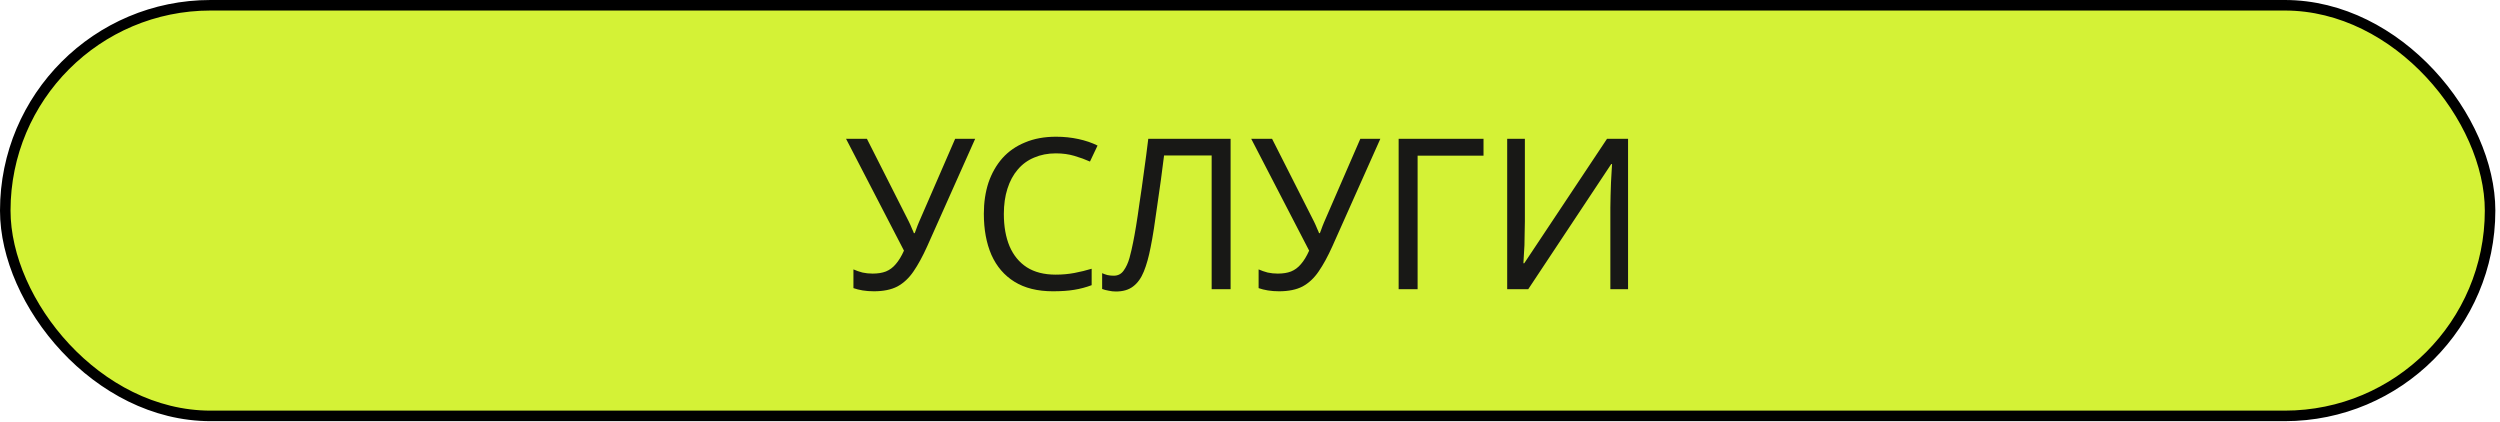
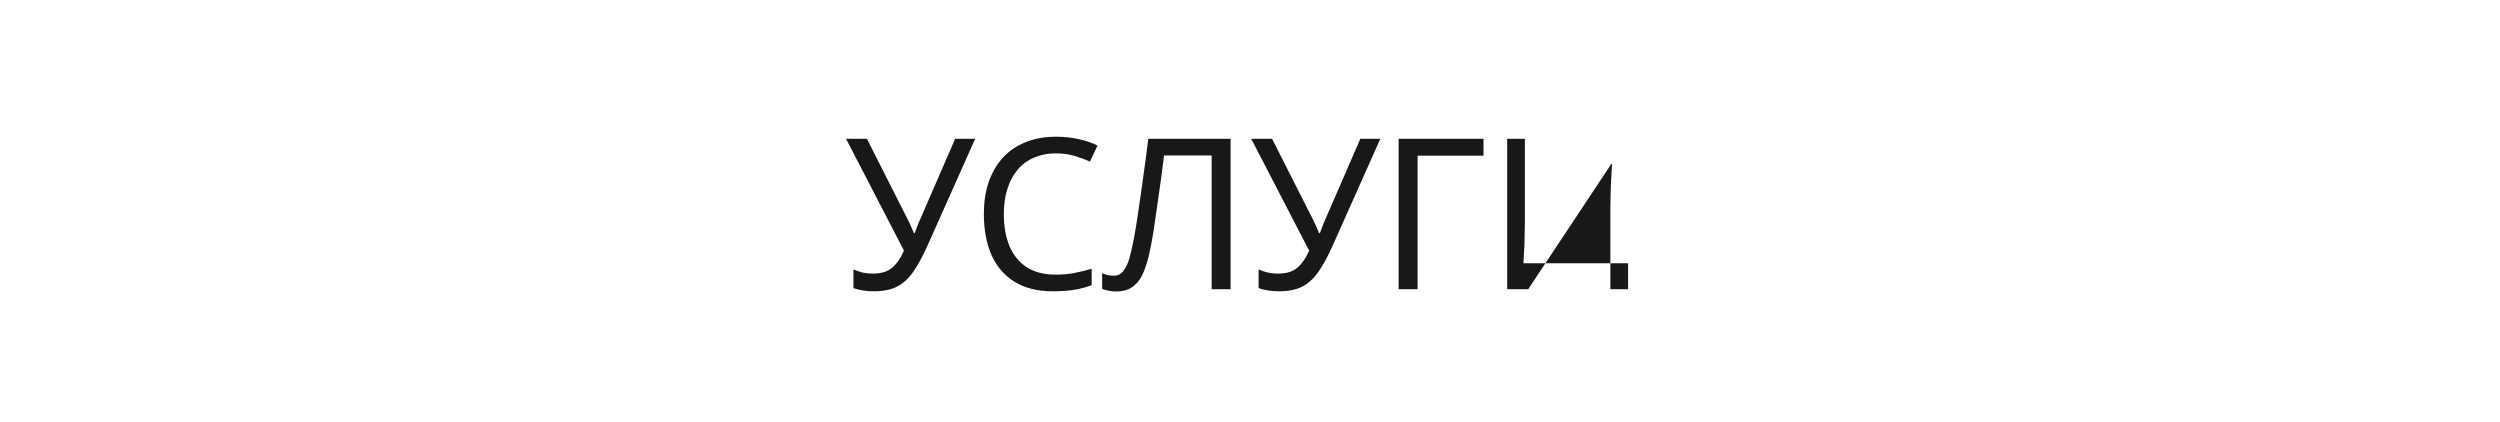
<svg xmlns="http://www.w3.org/2000/svg" width="160" height="27" viewBox="0 0 160 27" fill="none">
-   <rect x="0.337" y="0.337" width="159.028" height="26.28" rx="13.14" fill="#D4F236" stroke="black" stroke-width="0.674" />
-   <path d="M59.337 15.771C59.049 16.409 58.757 16.944 58.461 17.375C58.173 17.798 57.832 18.116 57.437 18.332C57.041 18.539 56.538 18.642 55.927 18.642C55.676 18.642 55.438 18.624 55.213 18.588C54.997 18.552 54.8 18.503 54.62 18.44V17.241C54.8 17.321 54.993 17.389 55.2 17.443C55.406 17.488 55.622 17.51 55.846 17.51C56.179 17.51 56.462 17.465 56.695 17.375C56.938 17.276 57.149 17.119 57.329 16.904C57.517 16.688 57.693 16.401 57.854 16.041L54.148 8.885H55.483L58.164 14.181C58.2 14.244 58.236 14.32 58.272 14.41C58.308 14.491 58.344 14.577 58.38 14.666C58.425 14.756 58.461 14.842 58.488 14.922H58.542C58.569 14.86 58.596 14.788 58.623 14.707C58.658 14.617 58.69 14.532 58.717 14.451C58.753 14.361 58.784 14.285 58.811 14.222L61.129 8.885H62.41L59.337 15.771ZM67.575 9.815C67.063 9.815 66.6 9.905 66.187 10.084C65.773 10.255 65.423 10.511 65.135 10.852C64.848 11.185 64.628 11.594 64.475 12.079C64.322 12.555 64.246 13.094 64.246 13.696C64.246 14.487 64.367 15.174 64.61 15.758C64.861 16.342 65.23 16.791 65.715 17.106C66.209 17.42 66.825 17.577 67.561 17.577C67.984 17.577 68.383 17.541 68.761 17.47C69.138 17.398 69.507 17.308 69.866 17.2V18.251C69.507 18.386 69.134 18.485 68.747 18.548C68.37 18.611 67.916 18.642 67.386 18.642C66.407 18.642 65.589 18.44 64.933 18.036C64.277 17.631 63.783 17.056 63.451 16.311C63.127 15.565 62.966 14.689 62.966 13.683C62.966 12.955 63.065 12.29 63.262 11.688C63.469 11.086 63.765 10.565 64.152 10.125C64.547 9.684 65.032 9.348 65.607 9.114C66.182 8.871 66.843 8.75 67.588 8.75C68.082 8.75 68.559 8.799 69.017 8.898C69.475 8.997 69.884 9.136 70.243 9.316L69.758 10.34C69.462 10.206 69.129 10.084 68.761 9.976C68.401 9.869 68.006 9.815 67.575 9.815ZM78.758 18.507H77.546V9.949H74.5C74.437 10.444 74.37 10.965 74.298 11.513C74.226 12.052 74.149 12.586 74.069 13.117C73.997 13.647 73.925 14.145 73.853 14.613C73.781 15.08 73.709 15.489 73.637 15.839C73.52 16.441 73.377 16.953 73.206 17.375C73.035 17.798 72.806 18.116 72.519 18.332C72.24 18.548 71.872 18.656 71.413 18.656C71.261 18.656 71.104 18.638 70.942 18.602C70.789 18.575 70.654 18.539 70.537 18.494V17.483C70.636 17.528 70.749 17.569 70.874 17.604C71 17.631 71.135 17.645 71.279 17.645C71.548 17.645 71.759 17.537 71.912 17.321C72.074 17.097 72.2 16.823 72.29 16.499C72.379 16.167 72.456 15.839 72.519 15.515C72.573 15.255 72.635 14.909 72.707 14.478C72.779 14.037 72.856 13.525 72.936 12.941C73.026 12.357 73.116 11.724 73.206 11.041C73.305 10.349 73.399 9.631 73.489 8.885H78.758V18.507ZM85.268 15.771C84.981 16.409 84.689 16.944 84.392 17.375C84.105 17.798 83.763 18.116 83.368 18.332C82.972 18.539 82.469 18.642 81.858 18.642C81.607 18.642 81.369 18.624 81.144 18.588C80.928 18.552 80.731 18.503 80.551 18.44V17.241C80.731 17.321 80.924 17.389 81.13 17.443C81.337 17.488 81.553 17.51 81.777 17.51C82.11 17.51 82.393 17.465 82.626 17.375C82.869 17.276 83.08 17.119 83.26 16.904C83.449 16.688 83.624 16.401 83.785 16.041L80.079 8.885H81.413L84.096 14.181C84.131 14.244 84.167 14.32 84.203 14.41C84.239 14.491 84.275 14.577 84.311 14.666C84.356 14.756 84.392 14.842 84.419 14.922H84.473C84.5 14.86 84.527 14.788 84.554 14.707C84.59 14.617 84.621 14.532 84.648 14.451C84.684 14.361 84.715 14.285 84.742 14.222L87.06 8.885H88.341L85.268 15.771ZM94.945 8.885V9.963H90.727V18.507H89.513V8.885H94.945ZM96.46 8.885H97.592V14.168C97.592 14.392 97.587 14.639 97.578 14.909C97.578 15.17 97.574 15.43 97.565 15.691C97.556 15.951 97.542 16.185 97.524 16.392C97.516 16.589 97.507 16.742 97.498 16.85H97.551L102.848 8.885H104.196V18.507H103.063V13.278C103.063 13.036 103.068 12.775 103.077 12.497C103.086 12.209 103.095 11.935 103.104 11.675C103.122 11.405 103.135 11.167 103.144 10.96C103.153 10.754 103.162 10.601 103.171 10.502H103.117L97.808 18.507H96.46V8.885Z" fill="#181816" />
+   <path d="M59.337 15.771C59.049 16.409 58.757 16.944 58.461 17.375C58.173 17.798 57.832 18.116 57.437 18.332C57.041 18.539 56.538 18.642 55.927 18.642C55.676 18.642 55.438 18.624 55.213 18.588C54.997 18.552 54.8 18.503 54.62 18.44V17.241C54.8 17.321 54.993 17.389 55.2 17.443C55.406 17.488 55.622 17.51 55.846 17.51C56.179 17.51 56.462 17.465 56.695 17.375C56.938 17.276 57.149 17.119 57.329 16.904C57.517 16.688 57.693 16.401 57.854 16.041L54.148 8.885H55.483L58.164 14.181C58.2 14.244 58.236 14.32 58.272 14.41C58.308 14.491 58.344 14.577 58.38 14.666C58.425 14.756 58.461 14.842 58.488 14.922H58.542C58.569 14.86 58.596 14.788 58.623 14.707C58.658 14.617 58.69 14.532 58.717 14.451C58.753 14.361 58.784 14.285 58.811 14.222L61.129 8.885H62.41L59.337 15.771ZM67.575 9.815C67.063 9.815 66.6 9.905 66.187 10.084C65.773 10.255 65.423 10.511 65.135 10.852C64.848 11.185 64.628 11.594 64.475 12.079C64.322 12.555 64.246 13.094 64.246 13.696C64.246 14.487 64.367 15.174 64.61 15.758C64.861 16.342 65.23 16.791 65.715 17.106C66.209 17.42 66.825 17.577 67.561 17.577C67.984 17.577 68.383 17.541 68.761 17.47C69.138 17.398 69.507 17.308 69.866 17.2V18.251C69.507 18.386 69.134 18.485 68.747 18.548C68.37 18.611 67.916 18.642 67.386 18.642C66.407 18.642 65.589 18.44 64.933 18.036C64.277 17.631 63.783 17.056 63.451 16.311C63.127 15.565 62.966 14.689 62.966 13.683C62.966 12.955 63.065 12.29 63.262 11.688C63.469 11.086 63.765 10.565 64.152 10.125C64.547 9.684 65.032 9.348 65.607 9.114C66.182 8.871 66.843 8.75 67.588 8.75C68.082 8.75 68.559 8.799 69.017 8.898C69.475 8.997 69.884 9.136 70.243 9.316L69.758 10.34C69.462 10.206 69.129 10.084 68.761 9.976C68.401 9.869 68.006 9.815 67.575 9.815ZM78.758 18.507H77.546V9.949H74.5C74.437 10.444 74.37 10.965 74.298 11.513C74.226 12.052 74.149 12.586 74.069 13.117C73.997 13.647 73.925 14.145 73.853 14.613C73.781 15.08 73.709 15.489 73.637 15.839C73.52 16.441 73.377 16.953 73.206 17.375C73.035 17.798 72.806 18.116 72.519 18.332C72.24 18.548 71.872 18.656 71.413 18.656C71.261 18.656 71.104 18.638 70.942 18.602C70.789 18.575 70.654 18.539 70.537 18.494V17.483C70.636 17.528 70.749 17.569 70.874 17.604C71 17.631 71.135 17.645 71.279 17.645C71.548 17.645 71.759 17.537 71.912 17.321C72.074 17.097 72.2 16.823 72.29 16.499C72.379 16.167 72.456 15.839 72.519 15.515C72.573 15.255 72.635 14.909 72.707 14.478C72.779 14.037 72.856 13.525 72.936 12.941C73.026 12.357 73.116 11.724 73.206 11.041C73.305 10.349 73.399 9.631 73.489 8.885H78.758V18.507ZM85.268 15.771C84.981 16.409 84.689 16.944 84.392 17.375C84.105 17.798 83.763 18.116 83.368 18.332C82.972 18.539 82.469 18.642 81.858 18.642C81.607 18.642 81.369 18.624 81.144 18.588C80.928 18.552 80.731 18.503 80.551 18.44V17.241C80.731 17.321 80.924 17.389 81.13 17.443C81.337 17.488 81.553 17.51 81.777 17.51C82.11 17.51 82.393 17.465 82.626 17.375C82.869 17.276 83.08 17.119 83.26 16.904C83.449 16.688 83.624 16.401 83.785 16.041L80.079 8.885H81.413L84.096 14.181C84.131 14.244 84.167 14.32 84.203 14.41C84.239 14.491 84.275 14.577 84.311 14.666C84.356 14.756 84.392 14.842 84.419 14.922H84.473C84.5 14.86 84.527 14.788 84.554 14.707C84.59 14.617 84.621 14.532 84.648 14.451C84.684 14.361 84.715 14.285 84.742 14.222L87.06 8.885H88.341L85.268 15.771ZM94.945 8.885V9.963H90.727V18.507H89.513V8.885H94.945ZM96.46 8.885H97.592V14.168C97.592 14.392 97.587 14.639 97.578 14.909C97.578 15.17 97.574 15.43 97.565 15.691C97.556 15.951 97.542 16.185 97.524 16.392C97.516 16.589 97.507 16.742 97.498 16.85H97.551H104.196V18.507H103.063V13.278C103.063 13.036 103.068 12.775 103.077 12.497C103.086 12.209 103.095 11.935 103.104 11.675C103.122 11.405 103.135 11.167 103.144 10.96C103.153 10.754 103.162 10.601 103.171 10.502H103.117L97.808 18.507H96.46V8.885Z" fill="#181816" />
</svg>